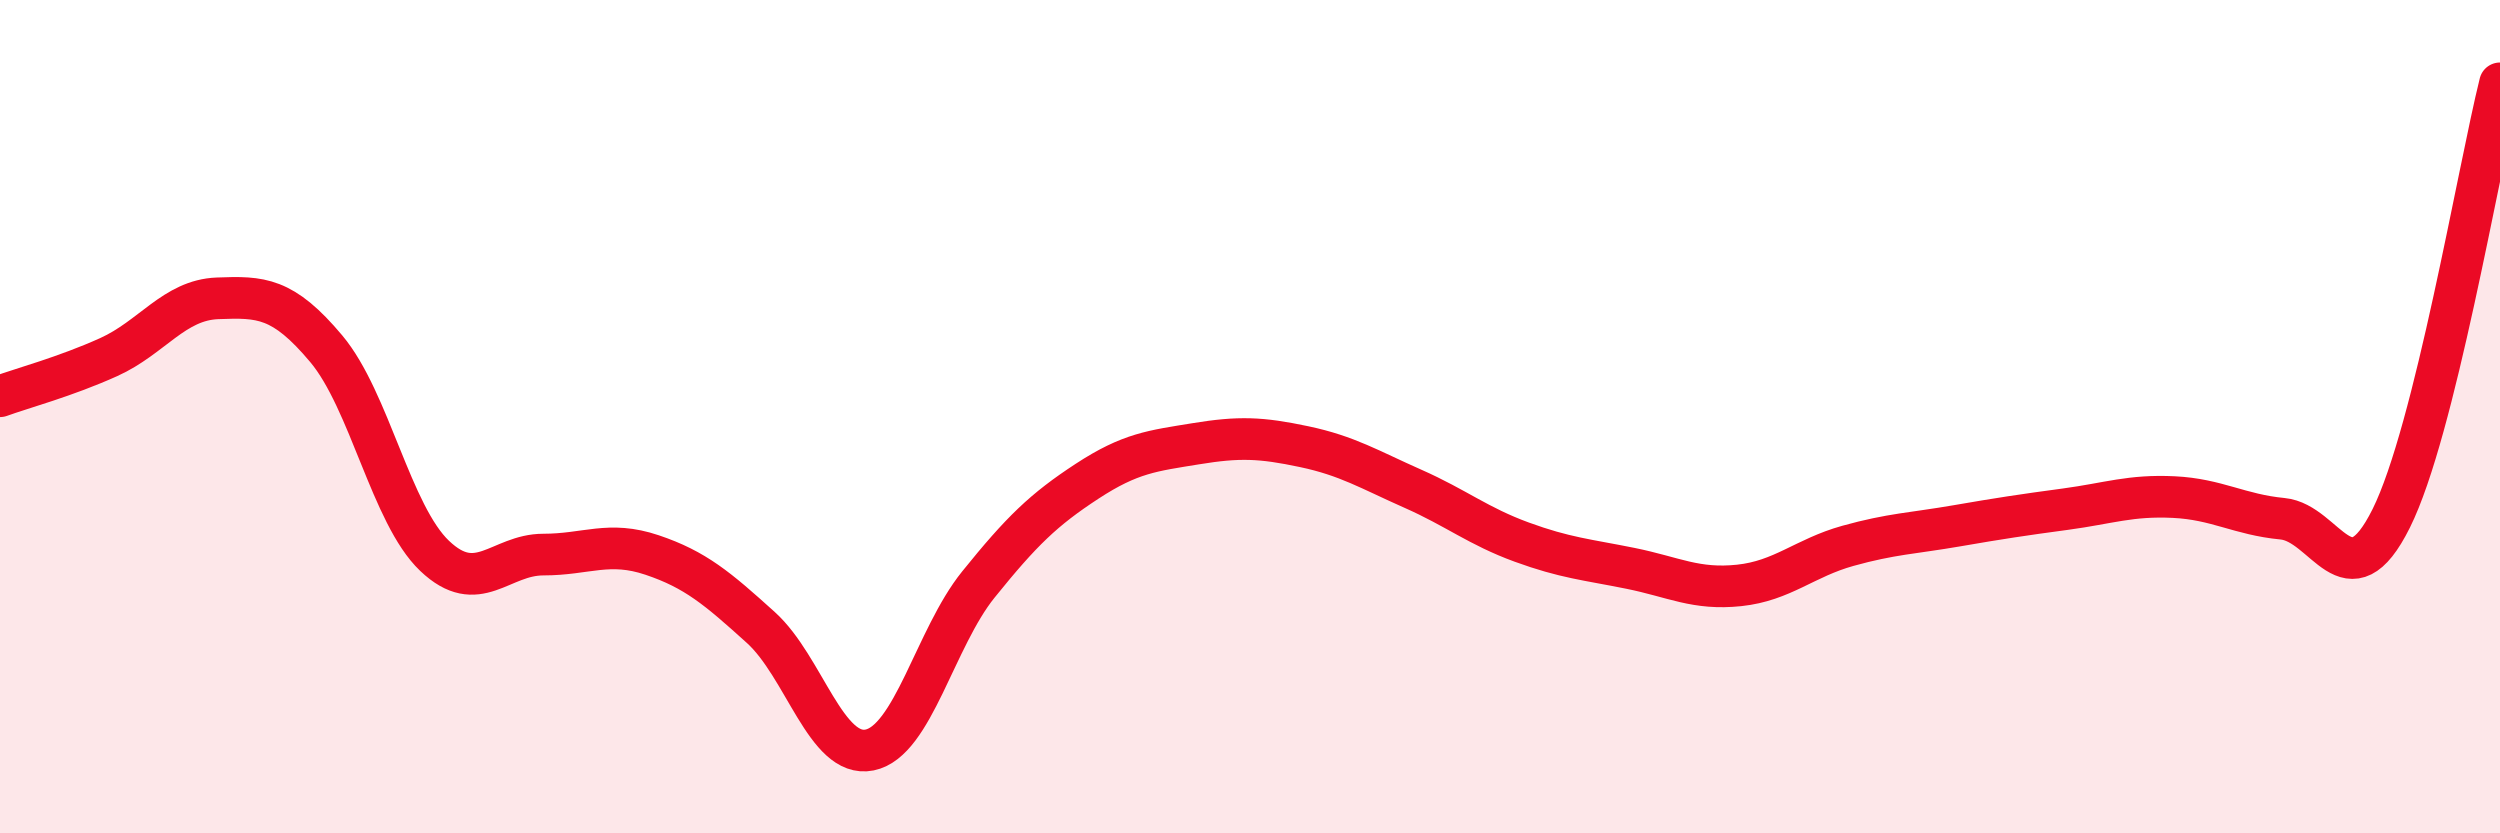
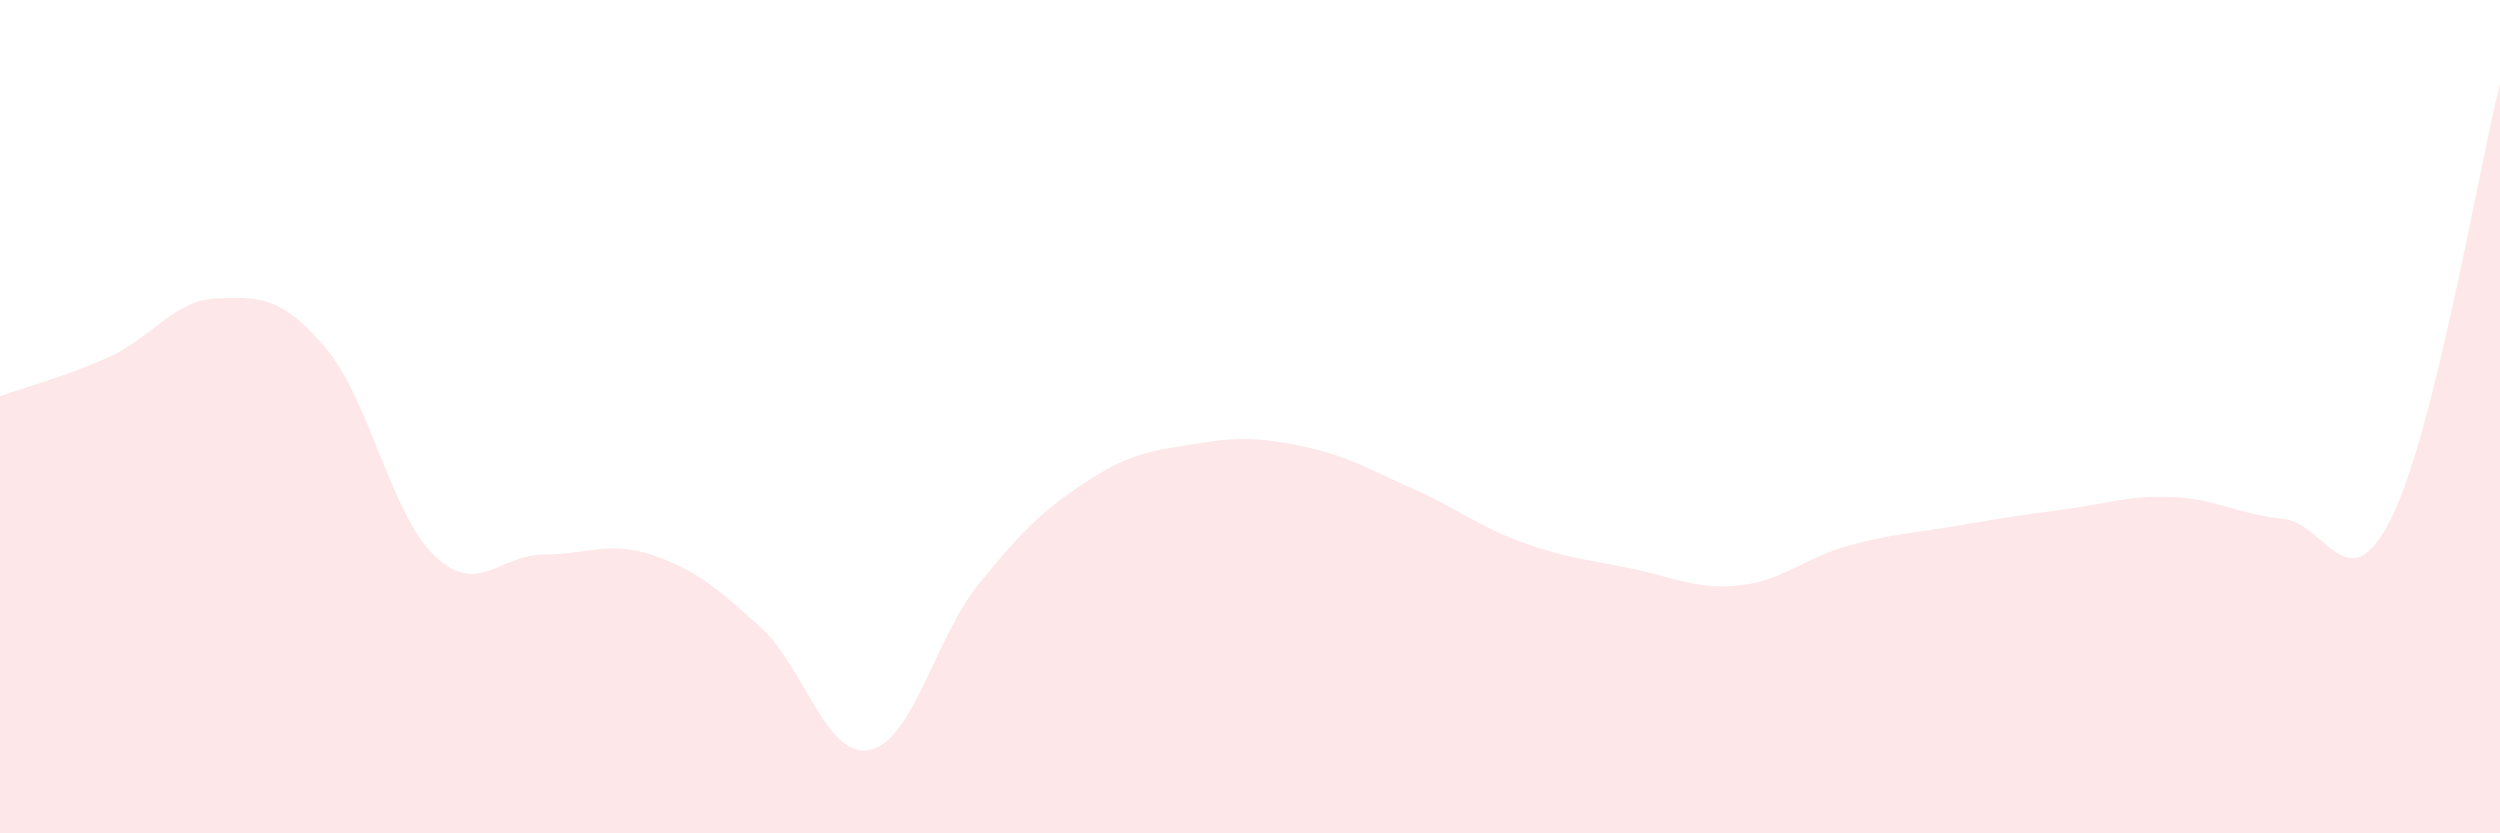
<svg xmlns="http://www.w3.org/2000/svg" width="60" height="20" viewBox="0 0 60 20">
  <path d="M 0,9.51 C 0.52,9.32 1.57,9.04 2.61,8.57 C 3.65,8.1 4.18,7.2 5.22,7.16 C 6.26,7.12 6.79,7.13 7.83,8.37 C 8.87,9.61 9.39,12.35 10.43,13.34 C 11.47,14.33 12,13.31 13.04,13.31 C 14.08,13.31 14.61,12.97 15.65,13.32 C 16.69,13.67 17.22,14.12 18.26,15.06 C 19.3,16 19.83,18.21 20.87,18 C 21.91,17.79 22.44,15.32 23.48,14.03 C 24.52,12.74 25.05,12.23 26.09,11.55 C 27.13,10.87 27.66,10.82 28.7,10.65 C 29.74,10.48 30.26,10.5 31.3,10.72 C 32.34,10.94 32.87,11.27 33.91,11.73 C 34.95,12.19 35.48,12.63 36.52,13.01 C 37.56,13.39 38.09,13.43 39.13,13.64 C 40.17,13.85 40.7,14.16 41.74,14.05 C 42.78,13.94 43.31,13.39 44.35,13.1 C 45.39,12.81 45.92,12.8 46.96,12.62 C 48,12.44 48.53,12.36 49.57,12.22 C 50.61,12.08 51.13,11.88 52.17,11.93 C 53.21,11.98 53.74,12.35 54.78,12.45 C 55.82,12.55 56.35,14.53 57.39,12.44 C 58.43,10.35 59.48,4.09 60,2L60 20L0 20Z" fill="#EB0A25" opacity="0.1" stroke-linecap="round" stroke-linejoin="round" />
-   <path d="M 0,9.51 C 0.52,9.32 1.57,9.04 2.61,8.57 C 3.65,8.1 4.18,7.2 5.22,7.16 C 6.26,7.12 6.79,7.13 7.83,8.37 C 8.87,9.61 9.39,12.35 10.43,13.34 C 11.47,14.33 12,13.31 13.04,13.31 C 14.08,13.31 14.61,12.97 15.65,13.32 C 16.69,13.67 17.22,14.12 18.26,15.06 C 19.3,16 19.83,18.21 20.87,18 C 21.91,17.79 22.44,15.32 23.48,14.03 C 24.52,12.74 25.05,12.23 26.09,11.55 C 27.13,10.87 27.66,10.82 28.7,10.65 C 29.74,10.48 30.26,10.5 31.3,10.72 C 32.34,10.94 32.87,11.27 33.91,11.73 C 34.95,12.19 35.48,12.63 36.52,13.01 C 37.56,13.39 38.09,13.43 39.13,13.64 C 40.17,13.85 40.7,14.16 41.74,14.05 C 42.78,13.94 43.31,13.39 44.35,13.1 C 45.39,12.81 45.92,12.8 46.96,12.62 C 48,12.44 48.53,12.36 49.57,12.22 C 50.61,12.08 51.13,11.88 52.17,11.93 C 53.21,11.98 53.74,12.35 54.78,12.45 C 55.82,12.55 56.35,14.53 57.39,12.44 C 58.43,10.35 59.48,4.09 60,2" stroke="#EB0A25" stroke-width="1" fill="none" stroke-linecap="round" stroke-linejoin="round" />
</svg>